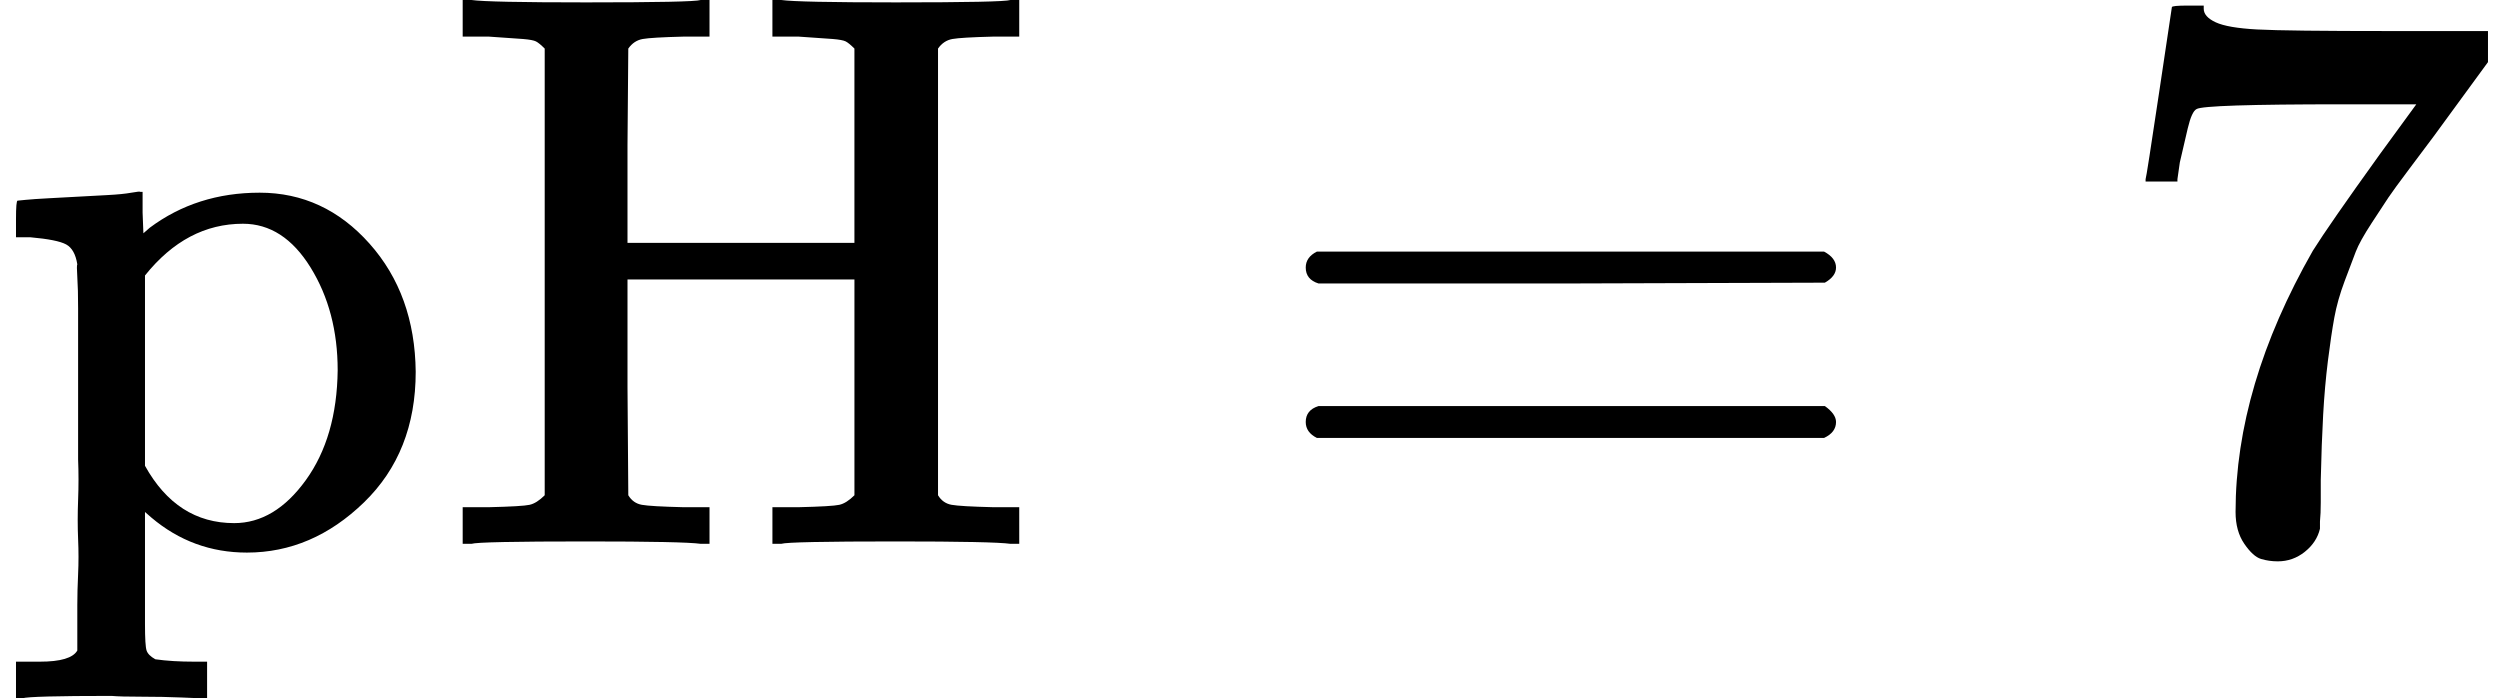
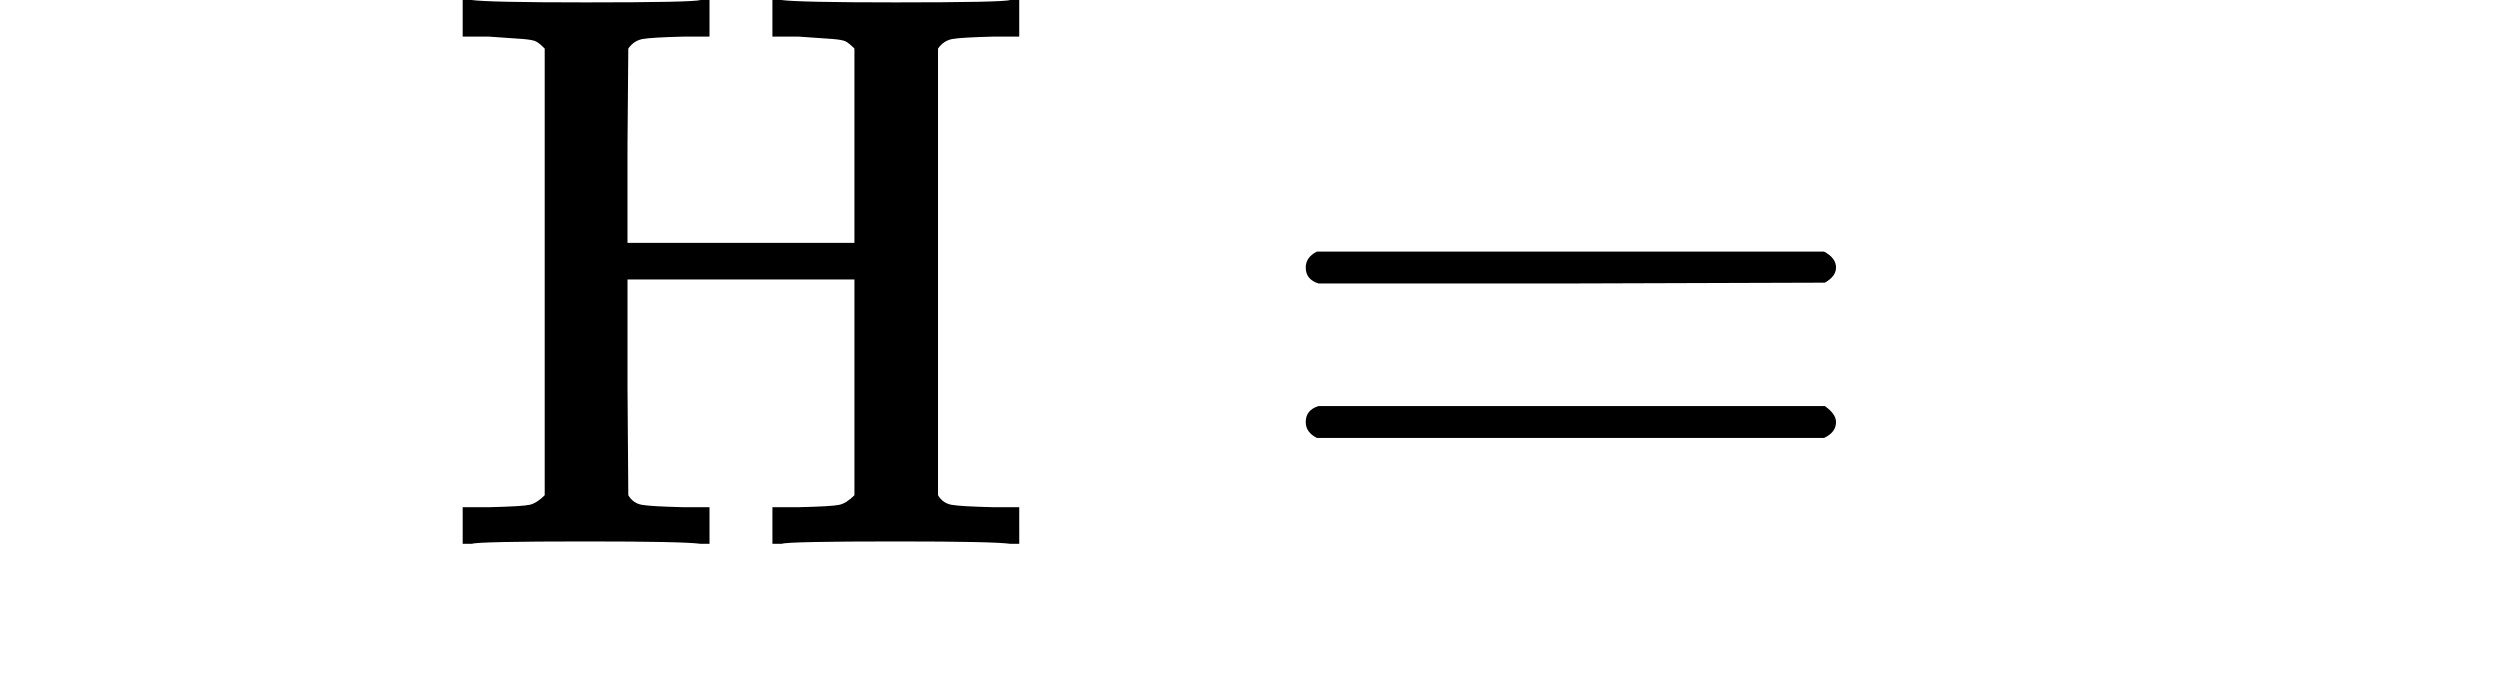
<svg xmlns="http://www.w3.org/2000/svg" style="vertical-align:-.439ex" width="7.103ex" height="1.984ex" viewBox="0 -683 3139.6 877">
  <g data-mml-node="math" stroke="currentColor" fill="currentColor" stroke-width="0">
-     <path data-c="70" d="M36 148h14q39 0 47-14V77q0-18 1-39t0-44 0-49 0-51v-190q0-24-1-39t0-16q-3-19-14-25t-45-9H20v-23q0-23 2-23l10-1q10-1 29-2t37-2 37-2 30-3 11-1h3v26l1 26 8-7q59-44 138-44 81 0 138 64t58 161q0 101-65 164T310 11q-68 0-120-44l-8-7v141q0 27 2 33t11 11q21 3 49 3h16v46h-8l-24-1q-23-1-50-1t-38-1q-103 0-112 3h-8v-46h16zm388-366q0-74-34-129t-85-55q-71 0-123 65v239q40 72 112 72 51 0 90-54t40-138z" stroke="none" data-mml-node="mi" />
    <path data-c="48" d="M684-622q-7-7-11-9t-16-3-43-3h-33v-46h11q21 3 144 3 135 0 144-3h11v46h-33q-40 1-51 3t-18 12l-1 122v122h285v-244q-7-7-11-9t-16-3-43-3h-33v-46h11q21 3 144 3 135 0 144-3h11v46h-33q-40 1-51 3t-18 12v561q6 10 17 12t52 3h33V0h-11q-21-3-144-3-135 0-144 3h-11v-46h33q42-1 51-3t19-12v-271H788v135l1 136q6 10 17 12t52 3h33V0h-11q-21-3-144-3-135 0-144 3h-11v-46h33q42-1 51-3t19-12v-561z" stroke="none" data-mml-node="mi" />
    <path data-c="3D" d="M1639.8-347q0-13 14-20h637q15 8 15 20 0 11-14 19l-318 1h-318q-16-5-16-20zm0 194q0-15 16-20h636q14 10 14 20 0 13-15 20h-637q-14-7-14-20z" stroke="none" data-mml-node="mo" />
-     <path data-c="37" d="M2694.6-458q1-2 17-109l16-107q0-2 20-2h20v4q0 10 15 17t52 9 169 2h121v39l-68 93-30 40q-21 28-27 37t-21 32-20 36-14 37-13 46-8 54-6 68-3 82v28q0 14-1 24v9q-4 17-19 29t-34 12q-11 0-21-3t-21-19-11-40q0-158 97-328 20-32 84-121l46-63h-93q-174 0-183 6-6 3-11 24t-10 43l-3 21v3h-40v-3z" stroke="none" data-mml-node="mn" />
  </g>
</svg>